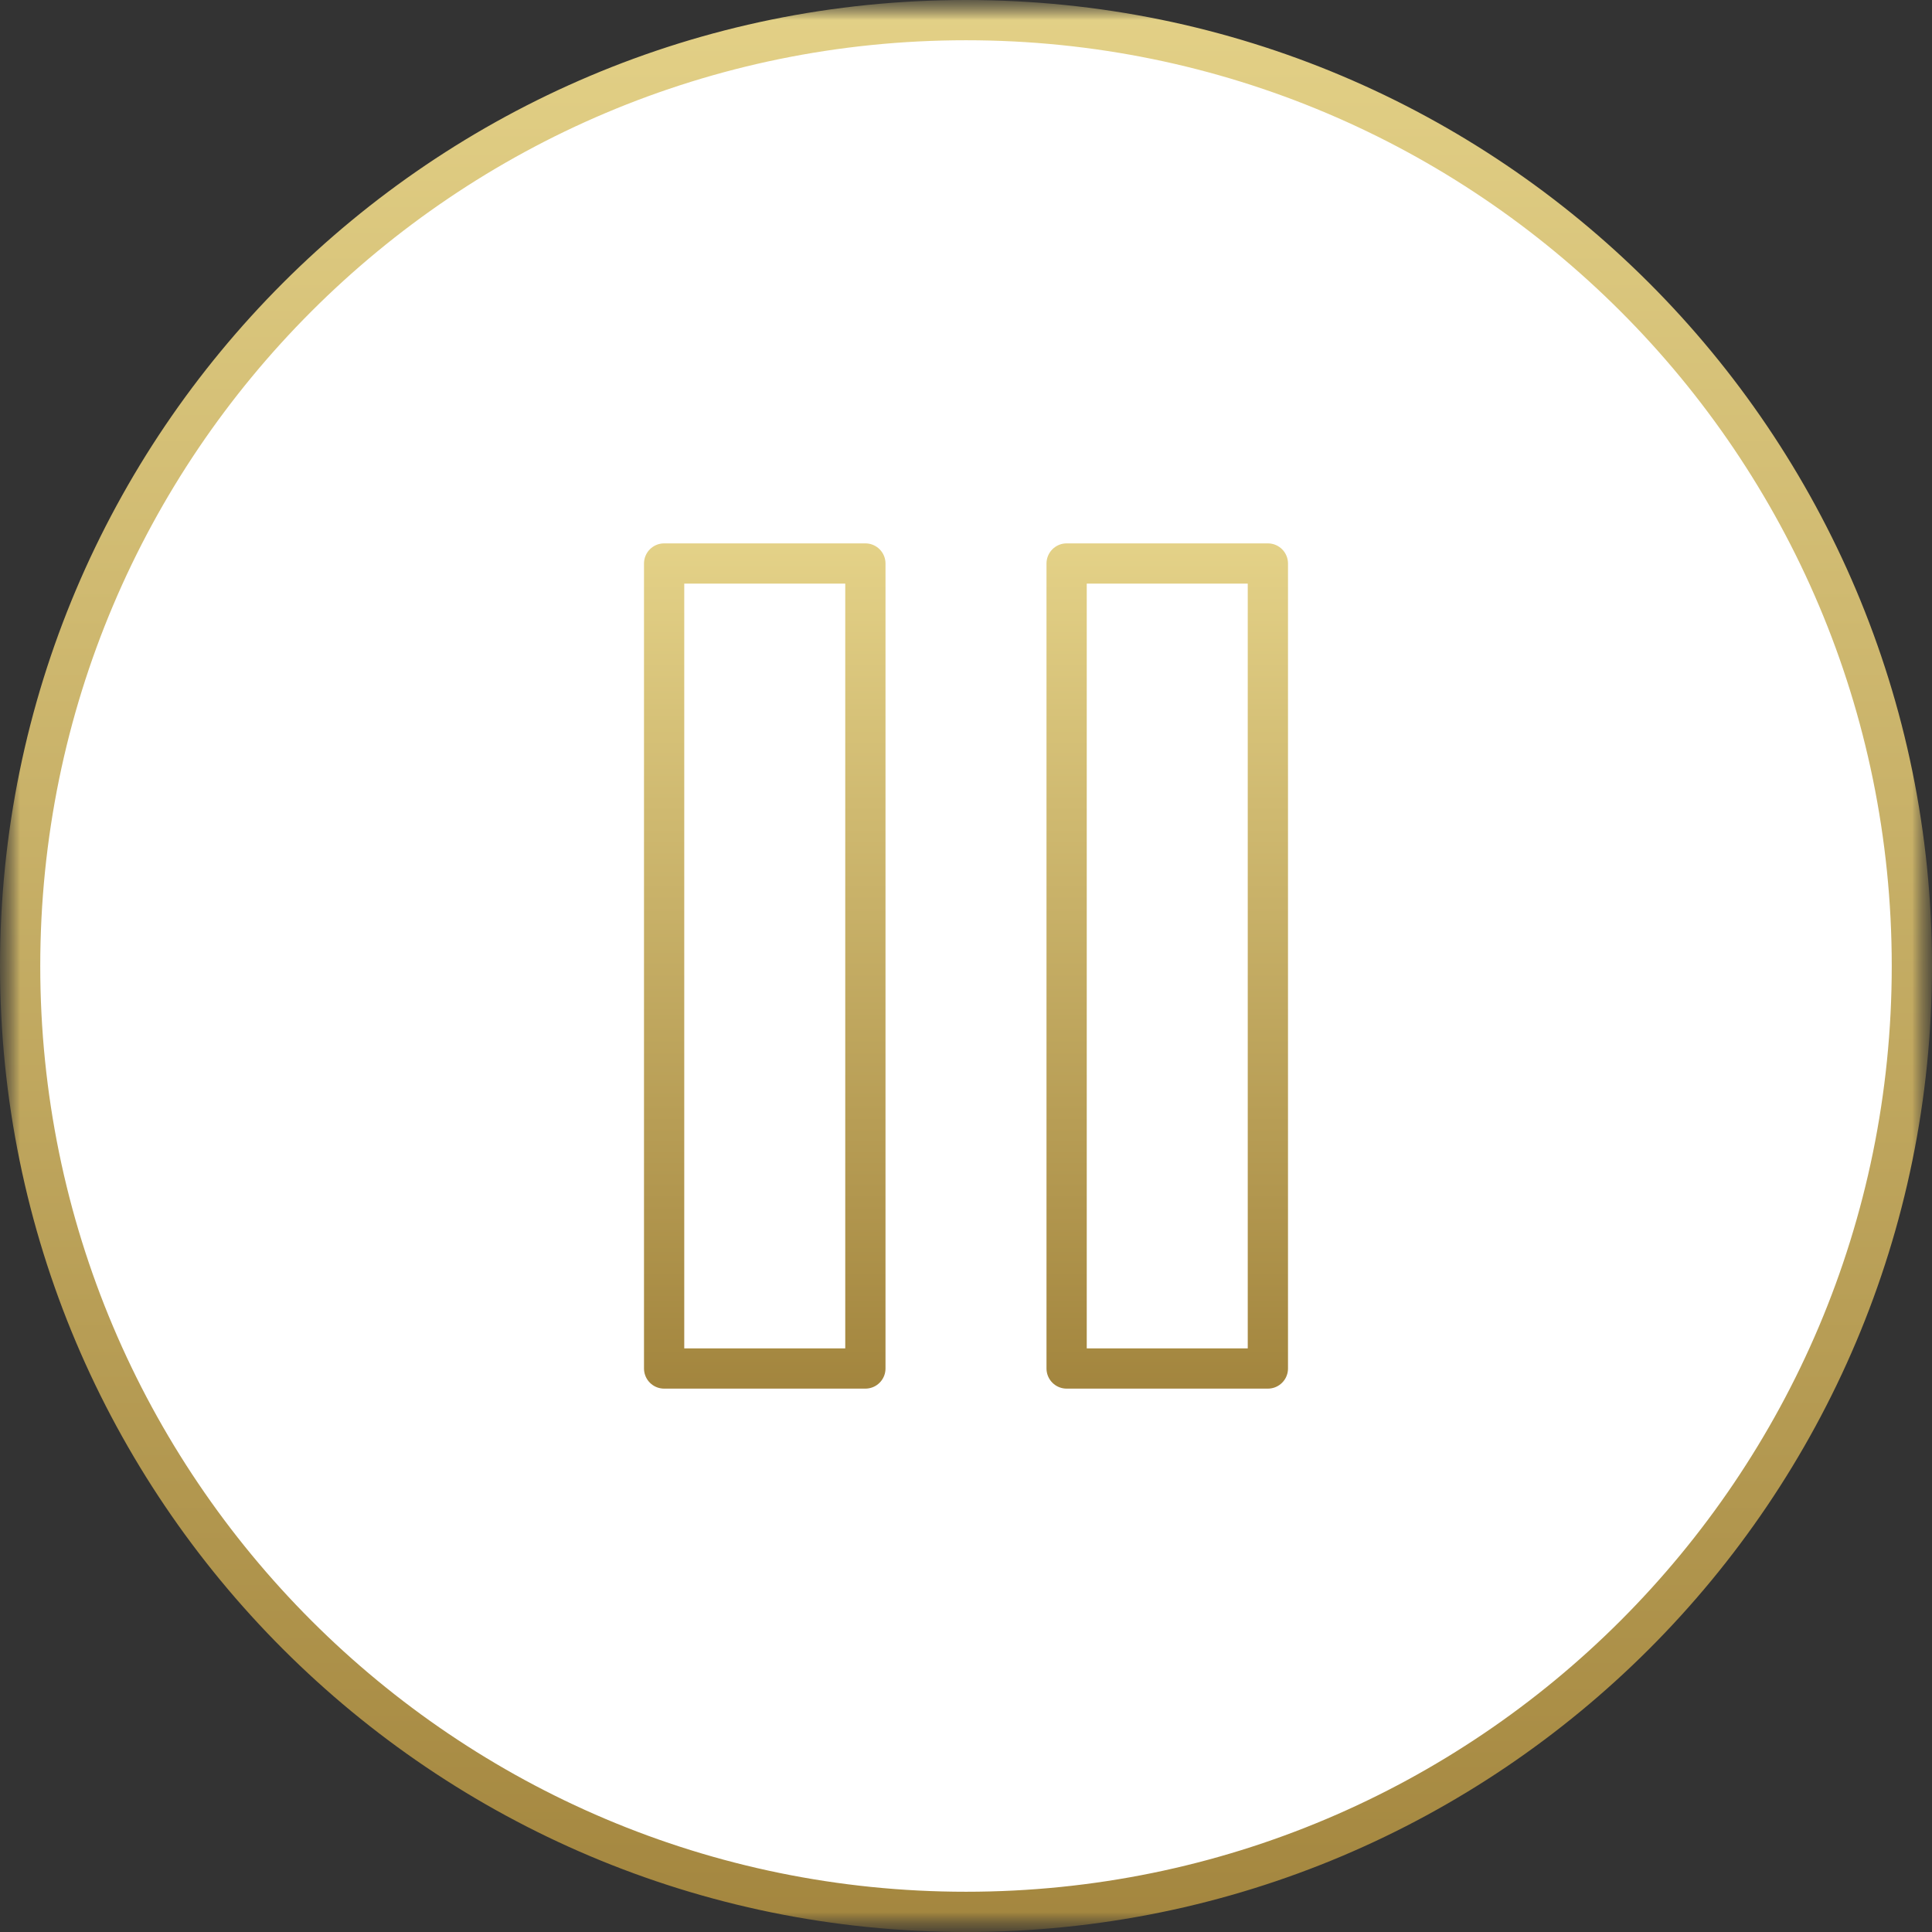
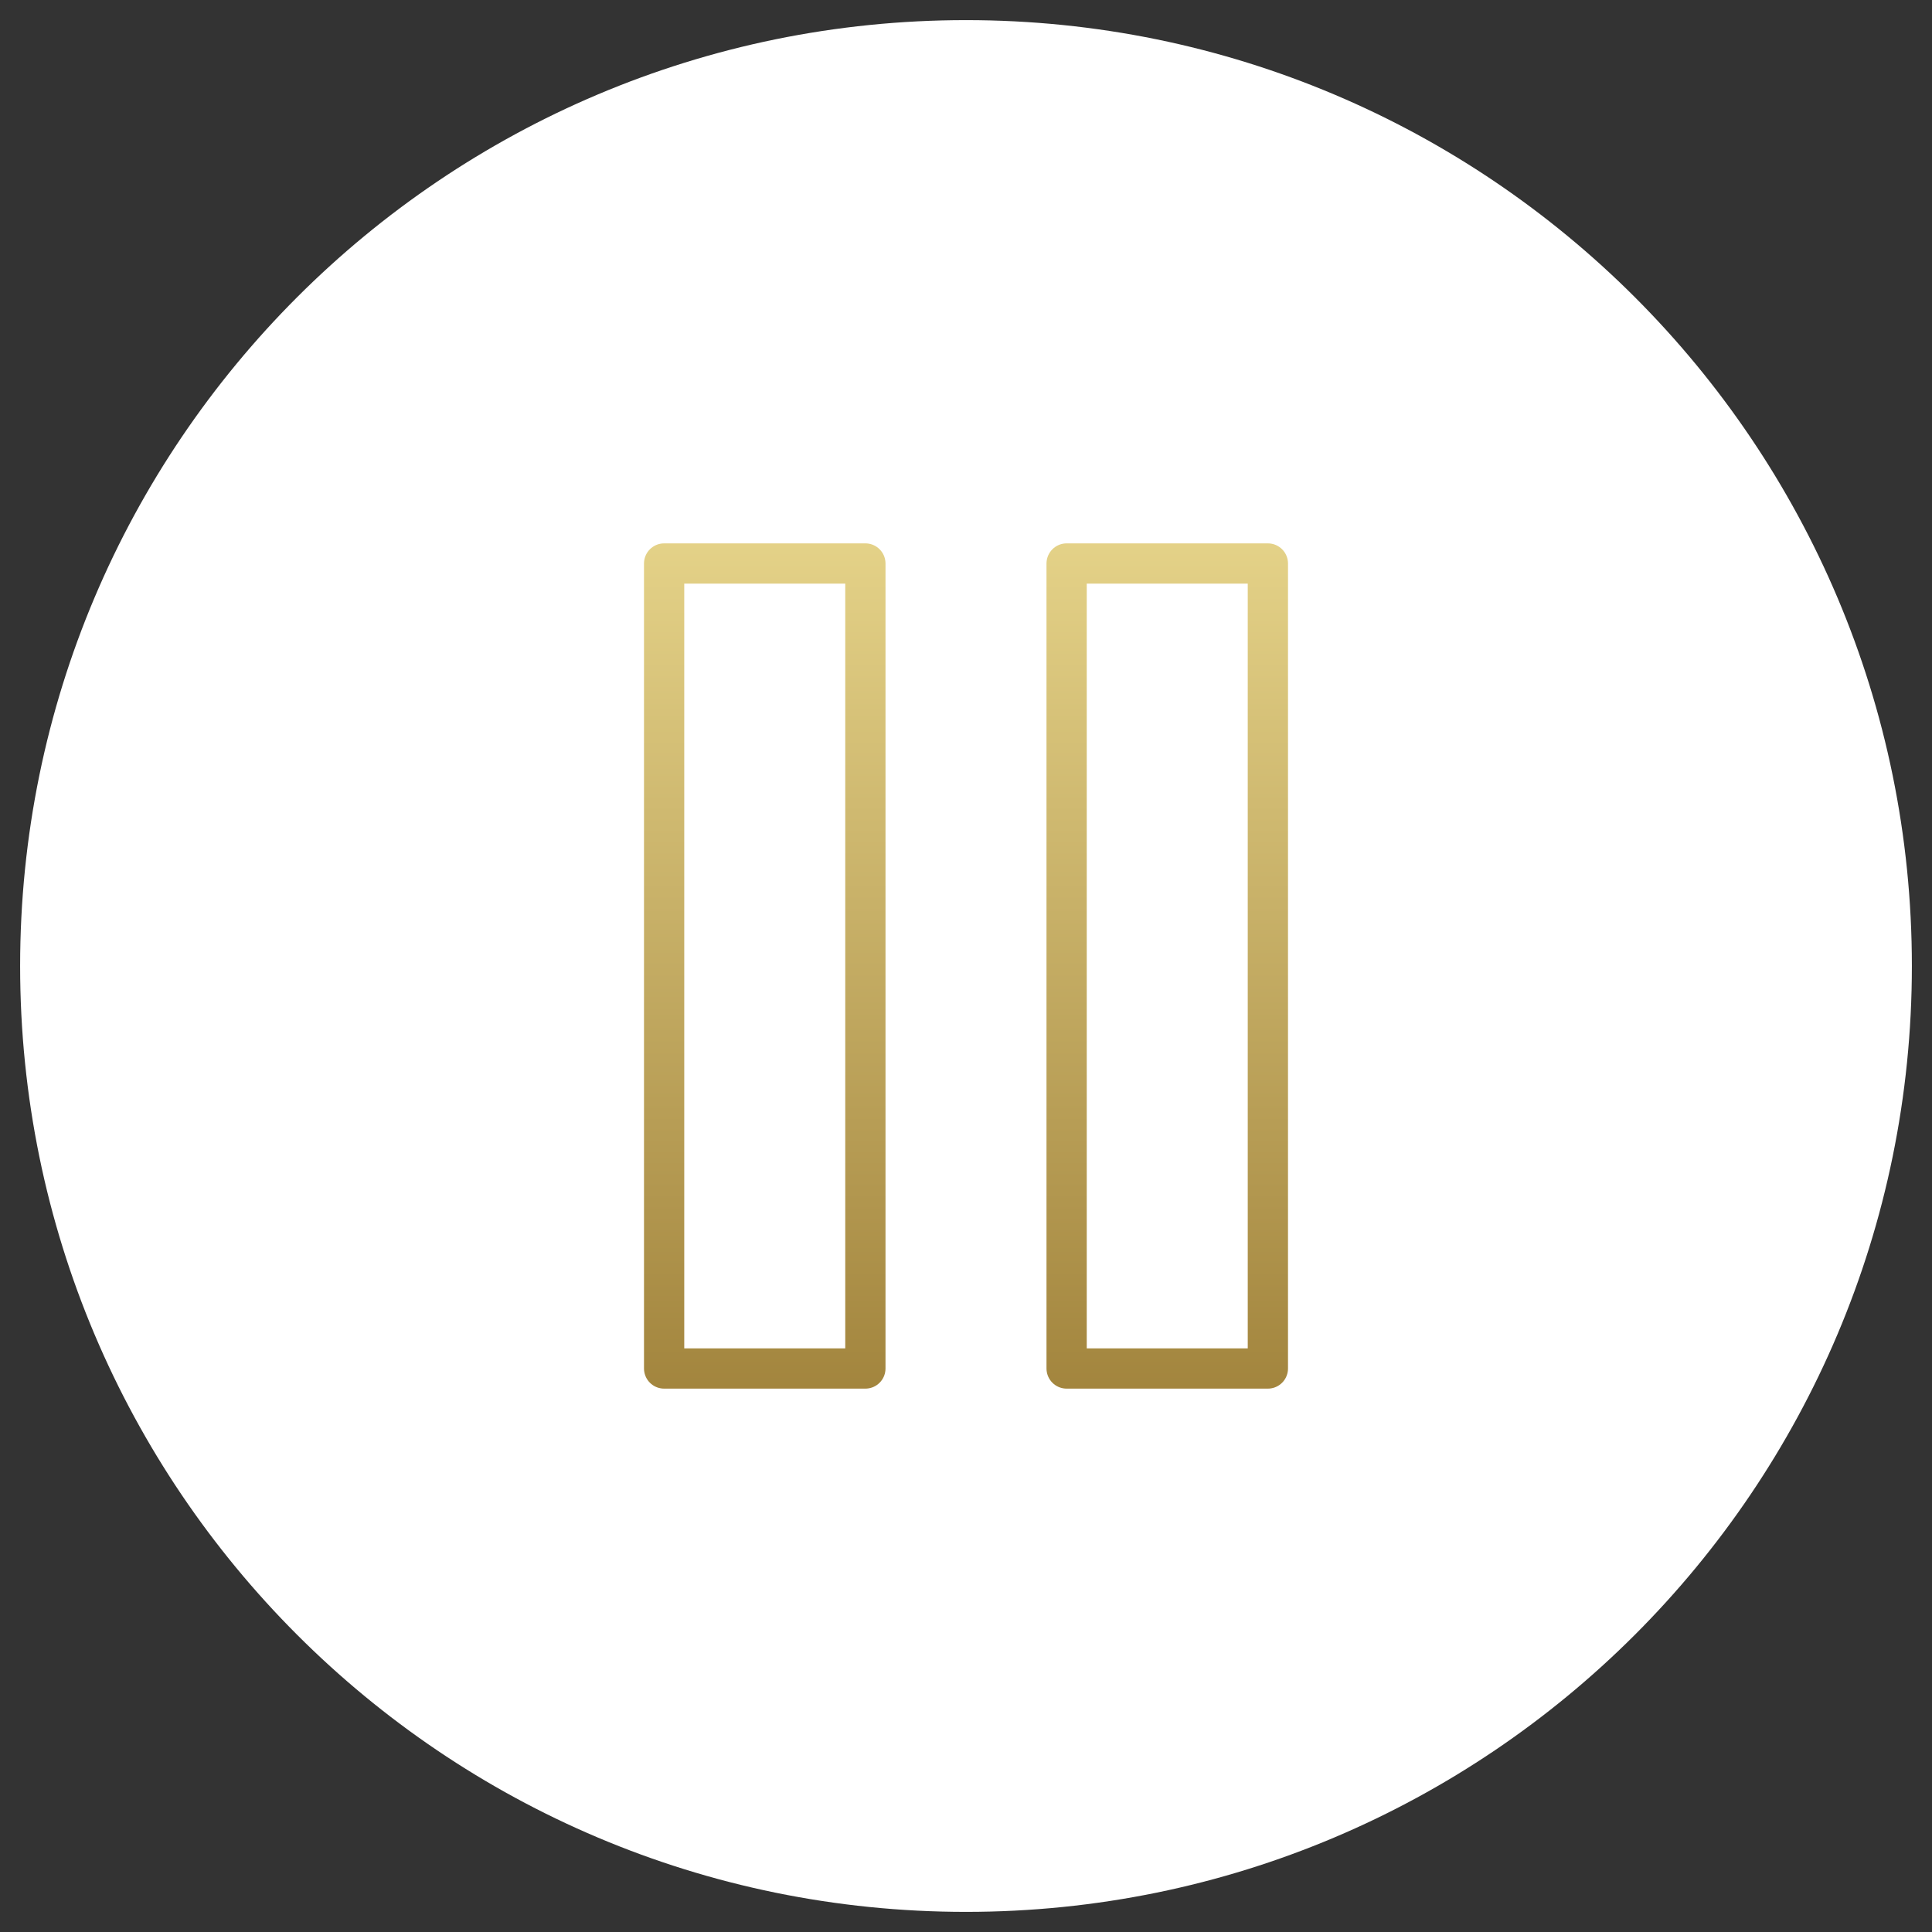
<svg xmlns="http://www.w3.org/2000/svg" width="48" height="48" viewBox="0 0 48 48" fill="none">
  <rect x="0" y="0" width="48" height="48" fill="#333333" stroke="none" />
  <g clip-path="url(#clip0_469_120)">
    <mask id="mask0_469_120" style="mask-type:luminance" maskUnits="userSpaceOnUse" x="0" y="0" width="48" height="48">
      <path d="M48 0H0V48H48V0Z" fill="white" />
    </mask>
    <g mask="url(#mask0_469_120)">
      <mask id="mask1_469_120" style="mask-type:luminance" maskUnits="userSpaceOnUse" x="0" y="0" width="48" height="48">
        <path d="M48 0H0V48H48V0Z" fill="white" />
      </mask>
      <g mask="url(#mask1_469_120)">
        <path d="M47.5 24C47.5 11.021 36.979 0.5 24 0.5C11.021 0.5 0.5 11.021 0.5 24C0.5 36.979 11.021 47.5 24 47.5C36.979 47.5 47.5 36.979 47.5 24Z" fill="white" />
-         <path d="M47.5 24C47.5 11.021 36.979 0.5 24 0.5C11.021 0.5 0.5 11.021 0.5 24C0.5 36.979 11.021 47.5 24 47.5C36.979 47.5 47.5 36.979 47.5 24Z" stroke="url(#paint0_linear_469_120)" />
        <path d="M21.5 14H16.5V34H21.5V14Z" stroke="url(#paint1_linear_469_120)" stroke-linecap="round" stroke-linejoin="round" />
        <path d="M31.5 14H26.5V34H31.5V14Z" stroke="url(#paint2_linear_469_120)" stroke-linecap="round" stroke-linejoin="round" />
      </g>
    </g>
  </g>
  <defs>
    <linearGradient id="paint0_linear_469_120" x1="22.877" y1="-13.487" x2="22.877" y2="72.657" gradientUnits="userSpaceOnUse">
      <stop offset="0.13" stop-color="#E6D48A" />
      <stop offset="1" stop-color="#83601A" />
    </linearGradient>
    <linearGradient id="paint1_linear_469_120" x1="18.881" y1="8.048" x2="18.881" y2="44.705" gradientUnits="userSpaceOnUse">
      <stop offset="0.13" stop-color="#E6D48A" />
      <stop offset="1" stop-color="#83601A" />
    </linearGradient>
    <linearGradient id="paint2_linear_469_120" x1="28.881" y1="8.048" x2="28.881" y2="44.705" gradientUnits="userSpaceOnUse">
      <stop offset="0.13" stop-color="#E6D48A" />
      <stop offset="1" stop-color="#83601A" />
    </linearGradient>
    <clipPath id="clip0_469_120">
      <rect width="48" height="48" fill="white" />
    </clipPath>
  </defs>
</svg>